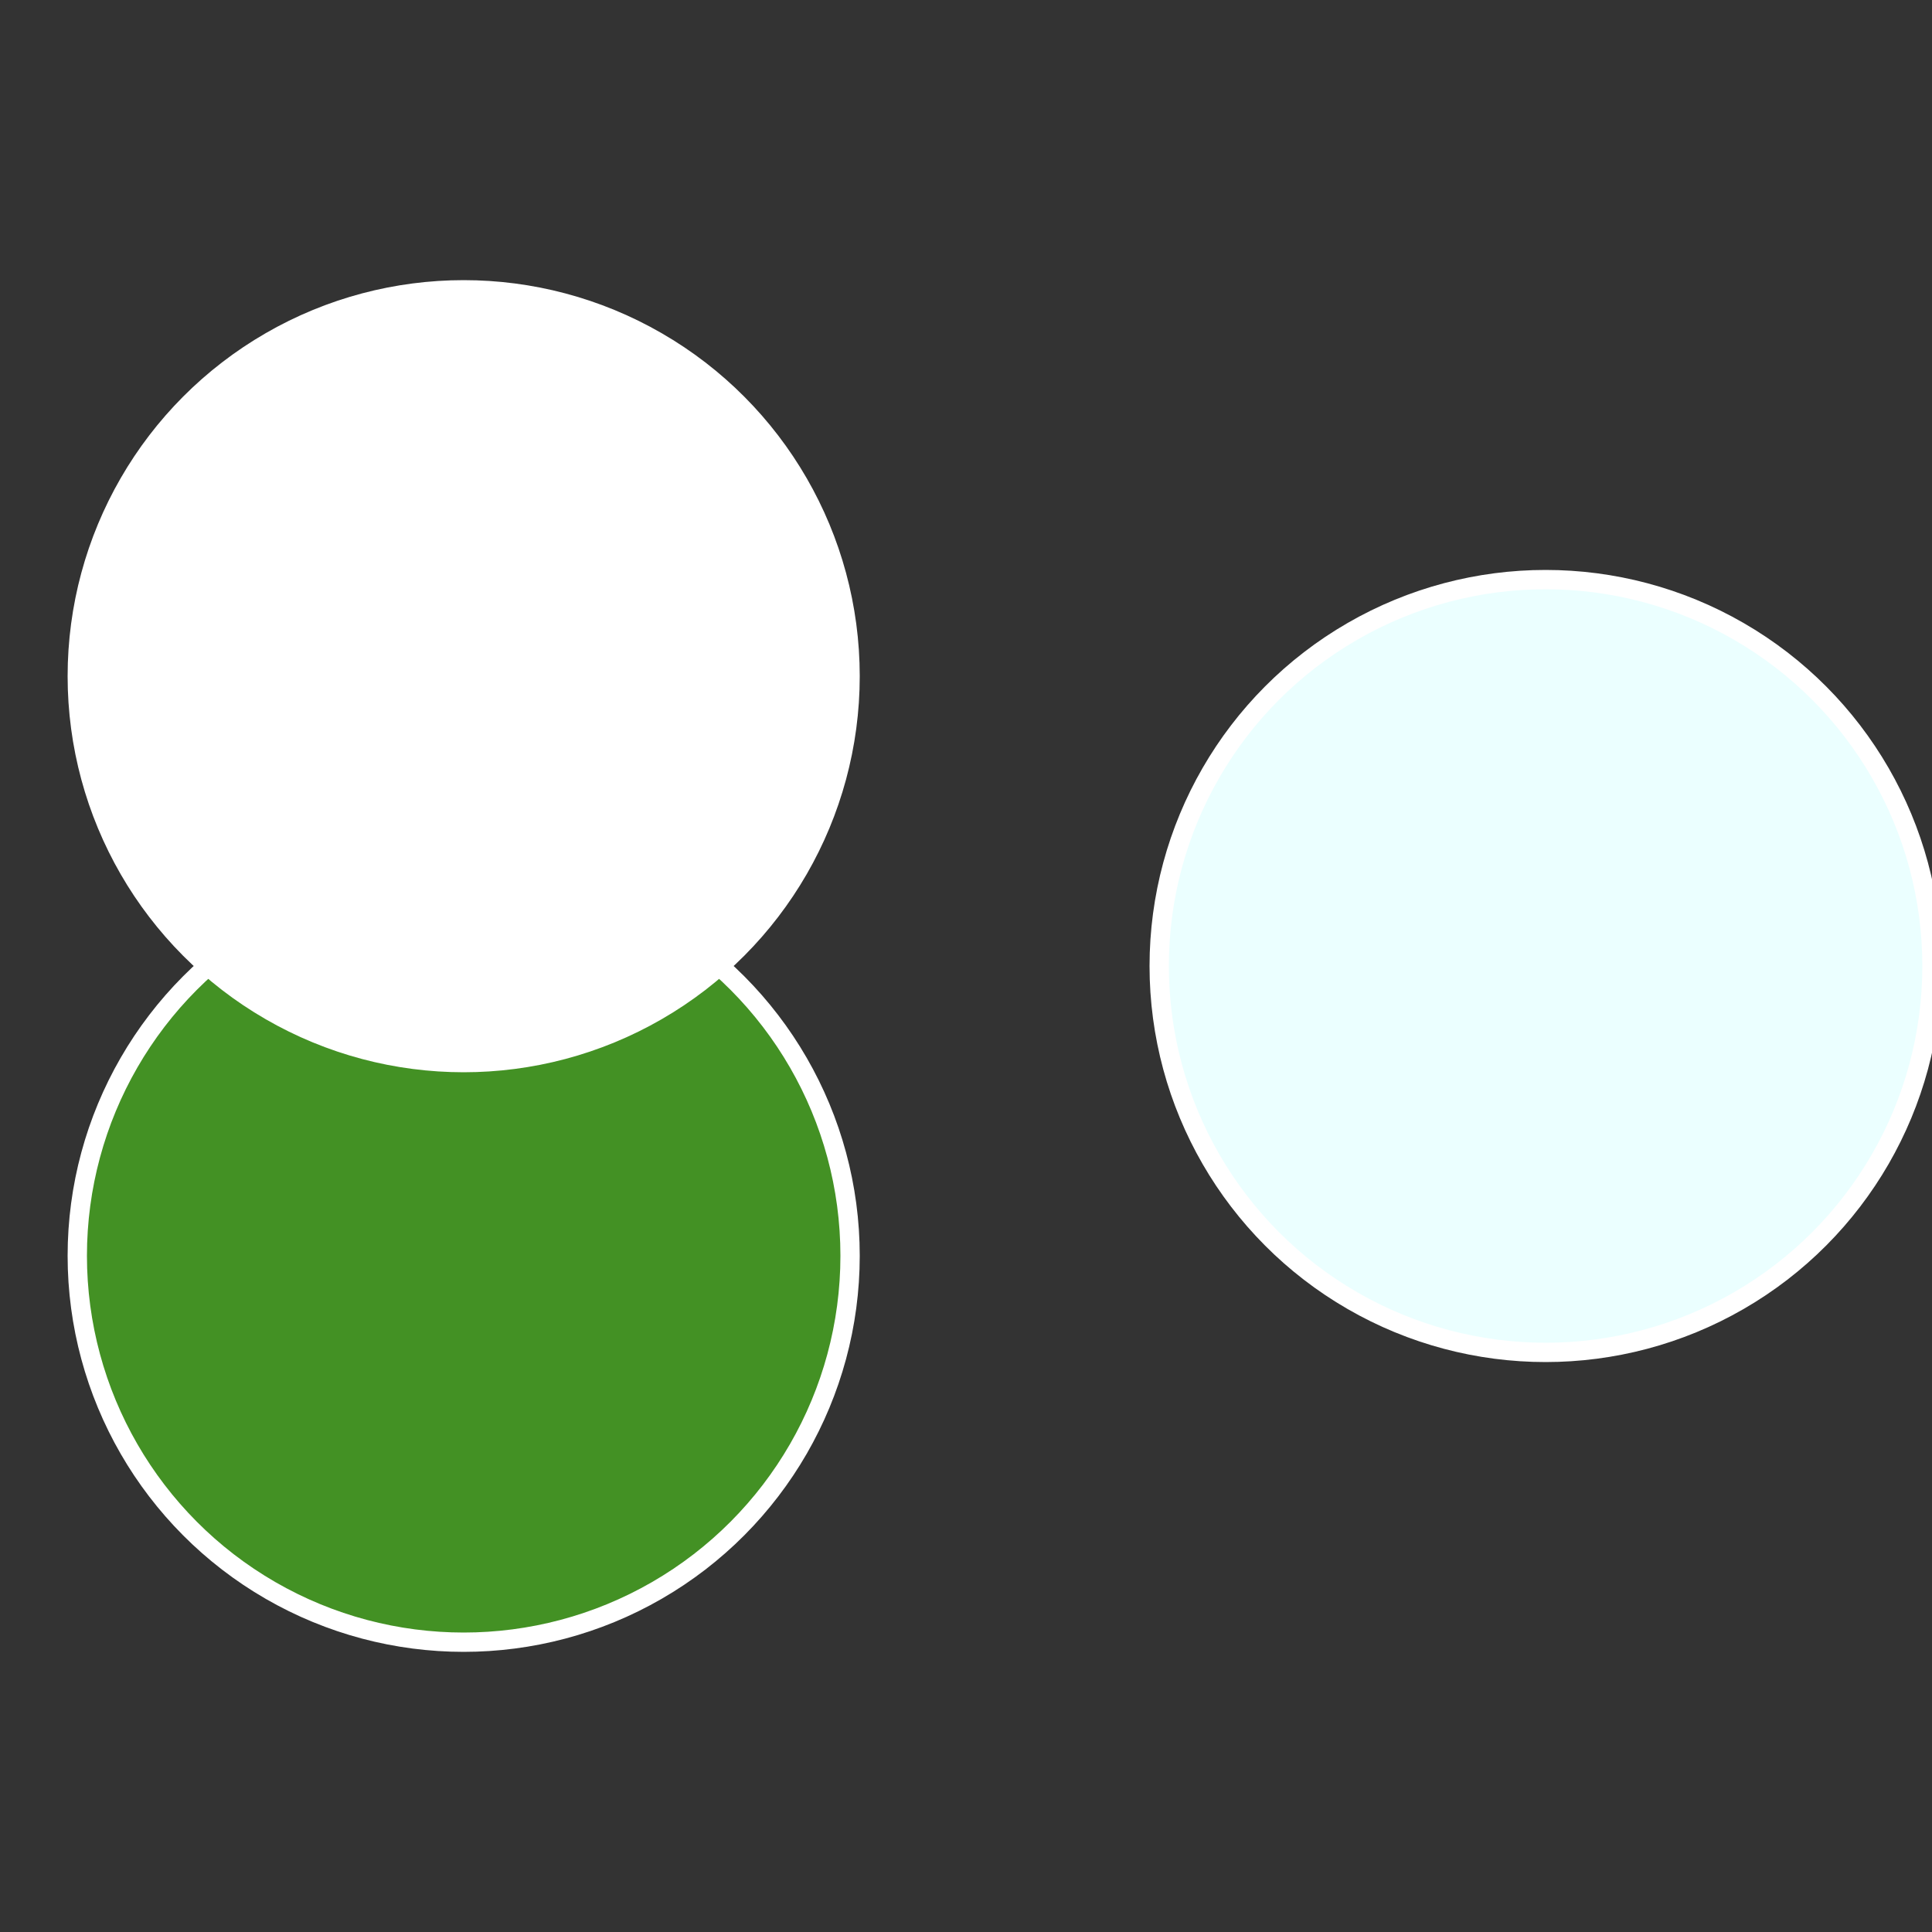
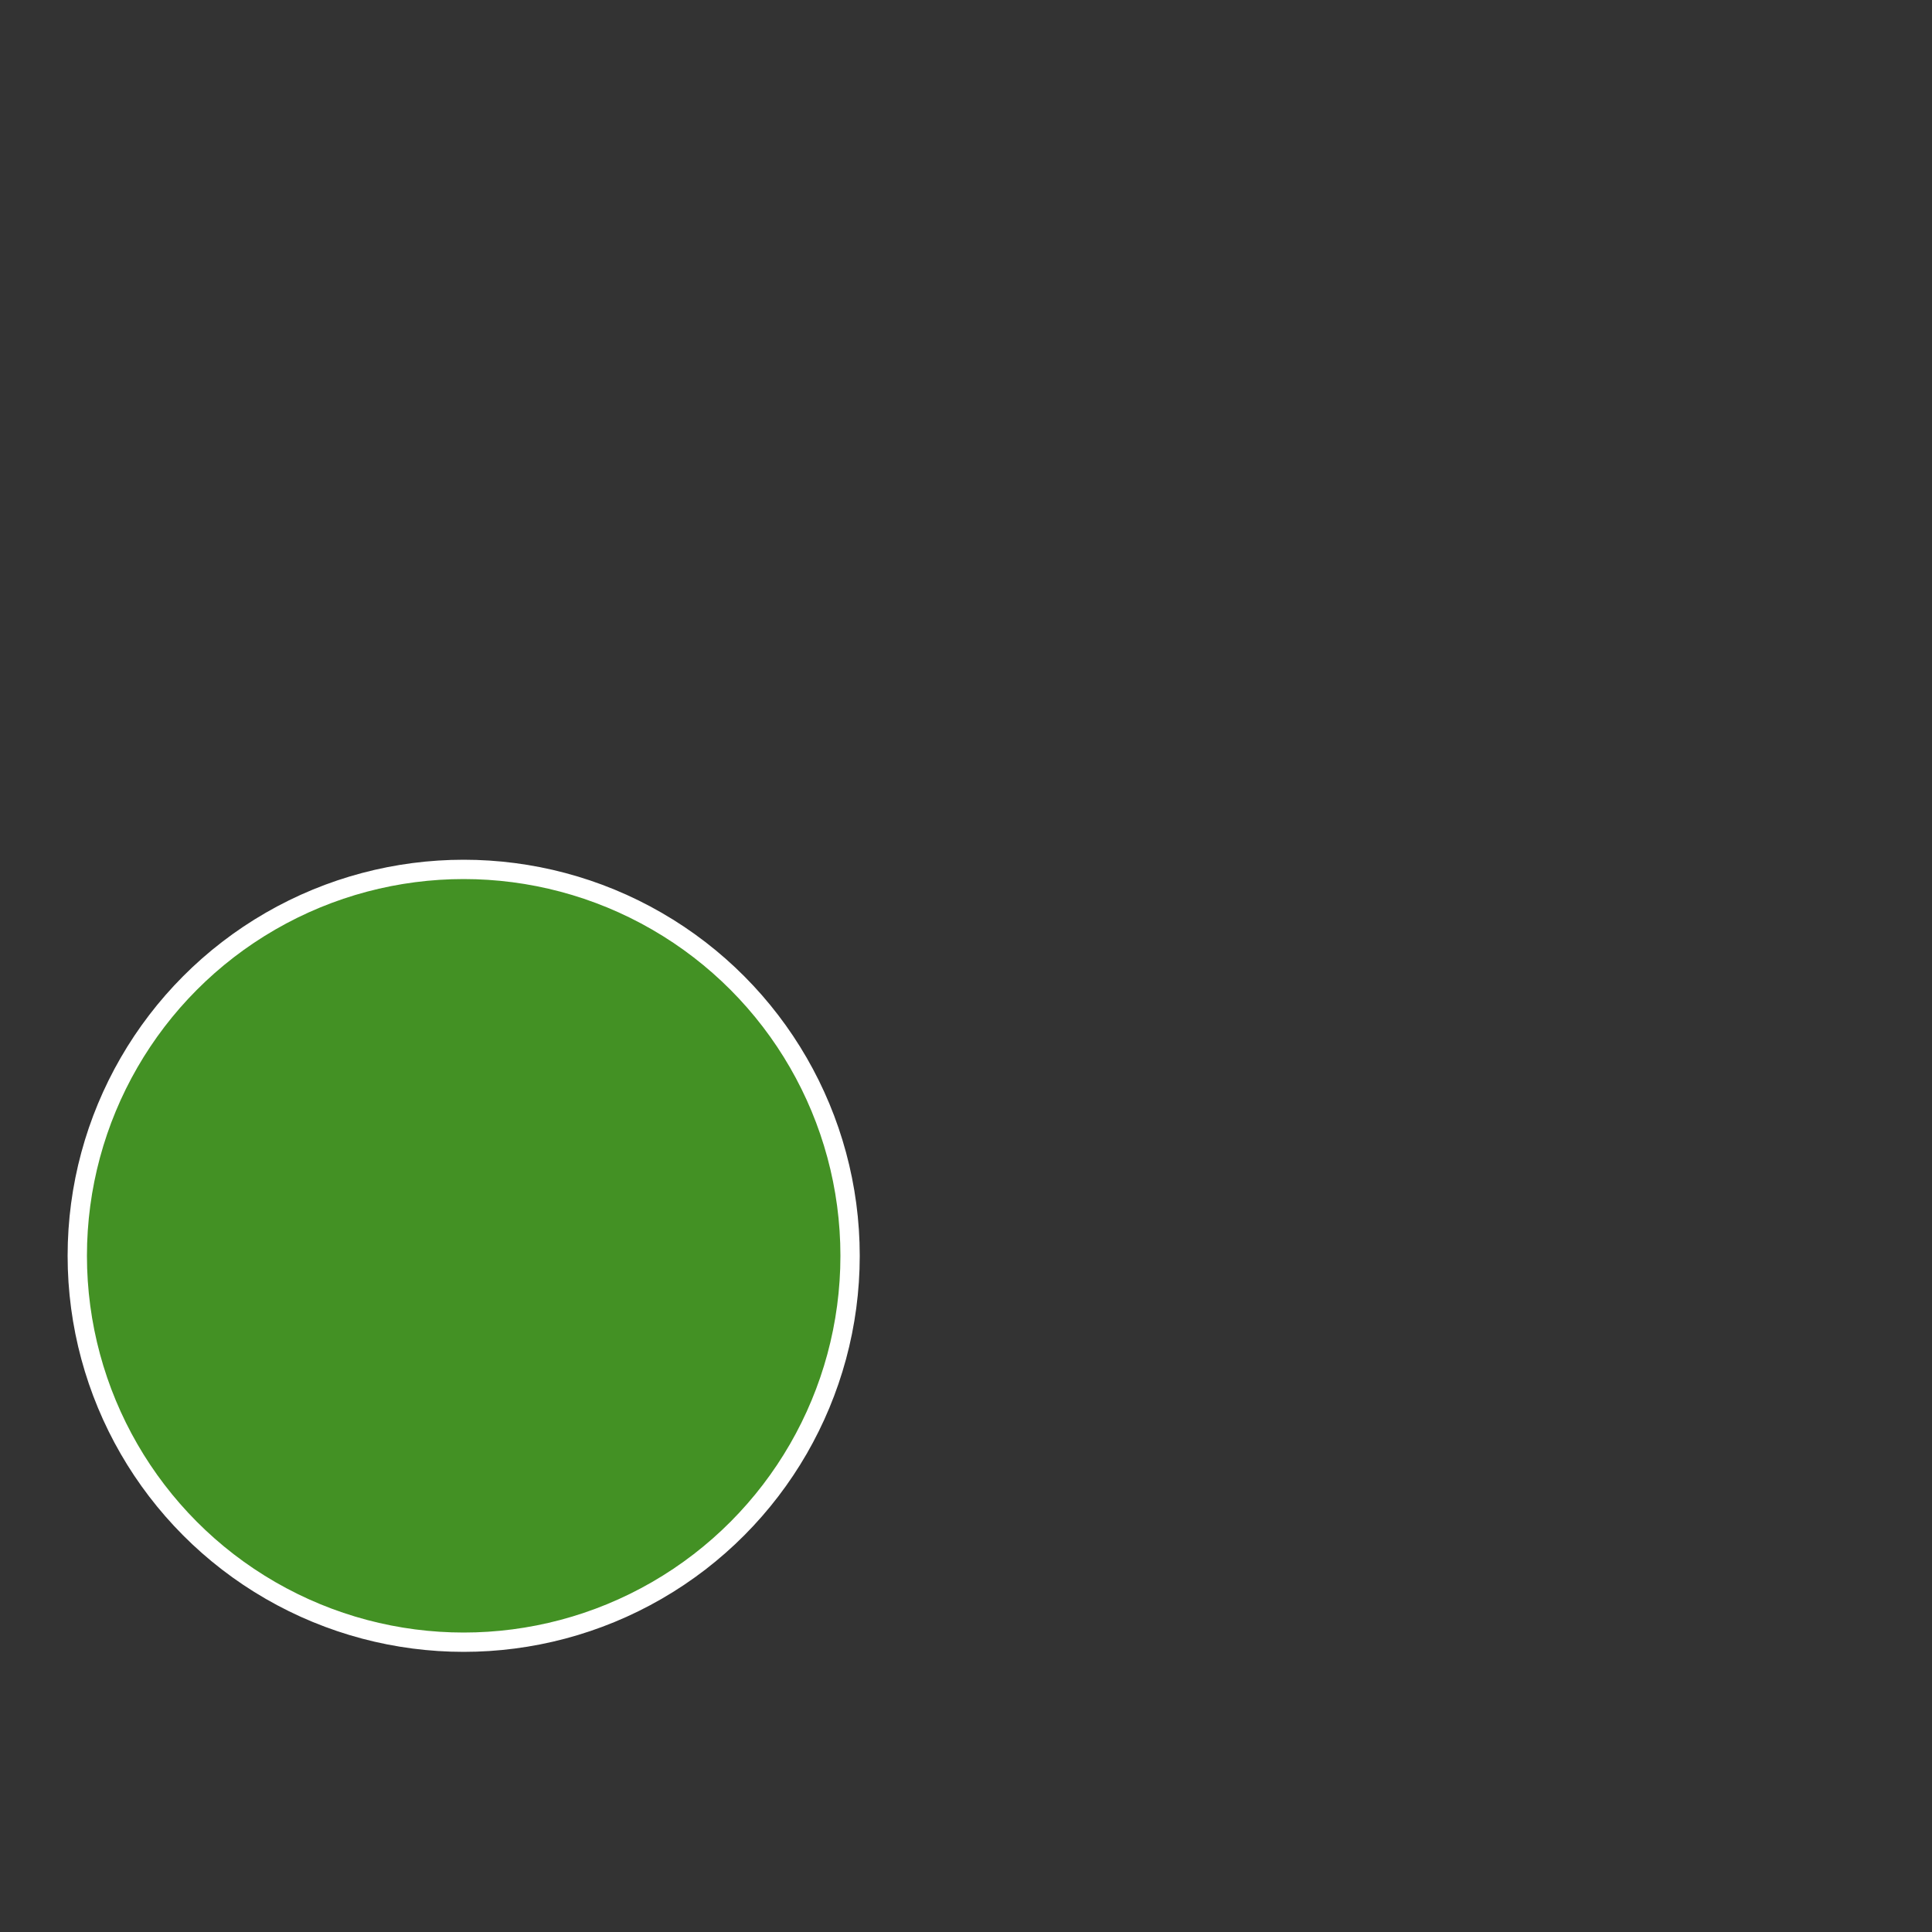
<svg xmlns="http://www.w3.org/2000/svg" width="500" height="500" viewBox="-1 -1 2 2">
  <rect x="-1" y="-1" width="2" height="2" fill="#333333" stroke="none" />
-   <circle cx="0.6" cy="0" r="0.4" fill="#ebfffffffffffffef2f1241" stroke="#fff" stroke-width="1%" />
  <circle cx="-0.52" cy="0.3" r="0.4" fill="#4391241ffffffffffffef2f" stroke="#fff" stroke-width="1%" />
-   <circle cx="-0.52" cy="-0.3" r="0.4" fill="#ffffffffffffef2f1241fffffffffffffd36" stroke="#fff" stroke-width="1%" />
</svg>